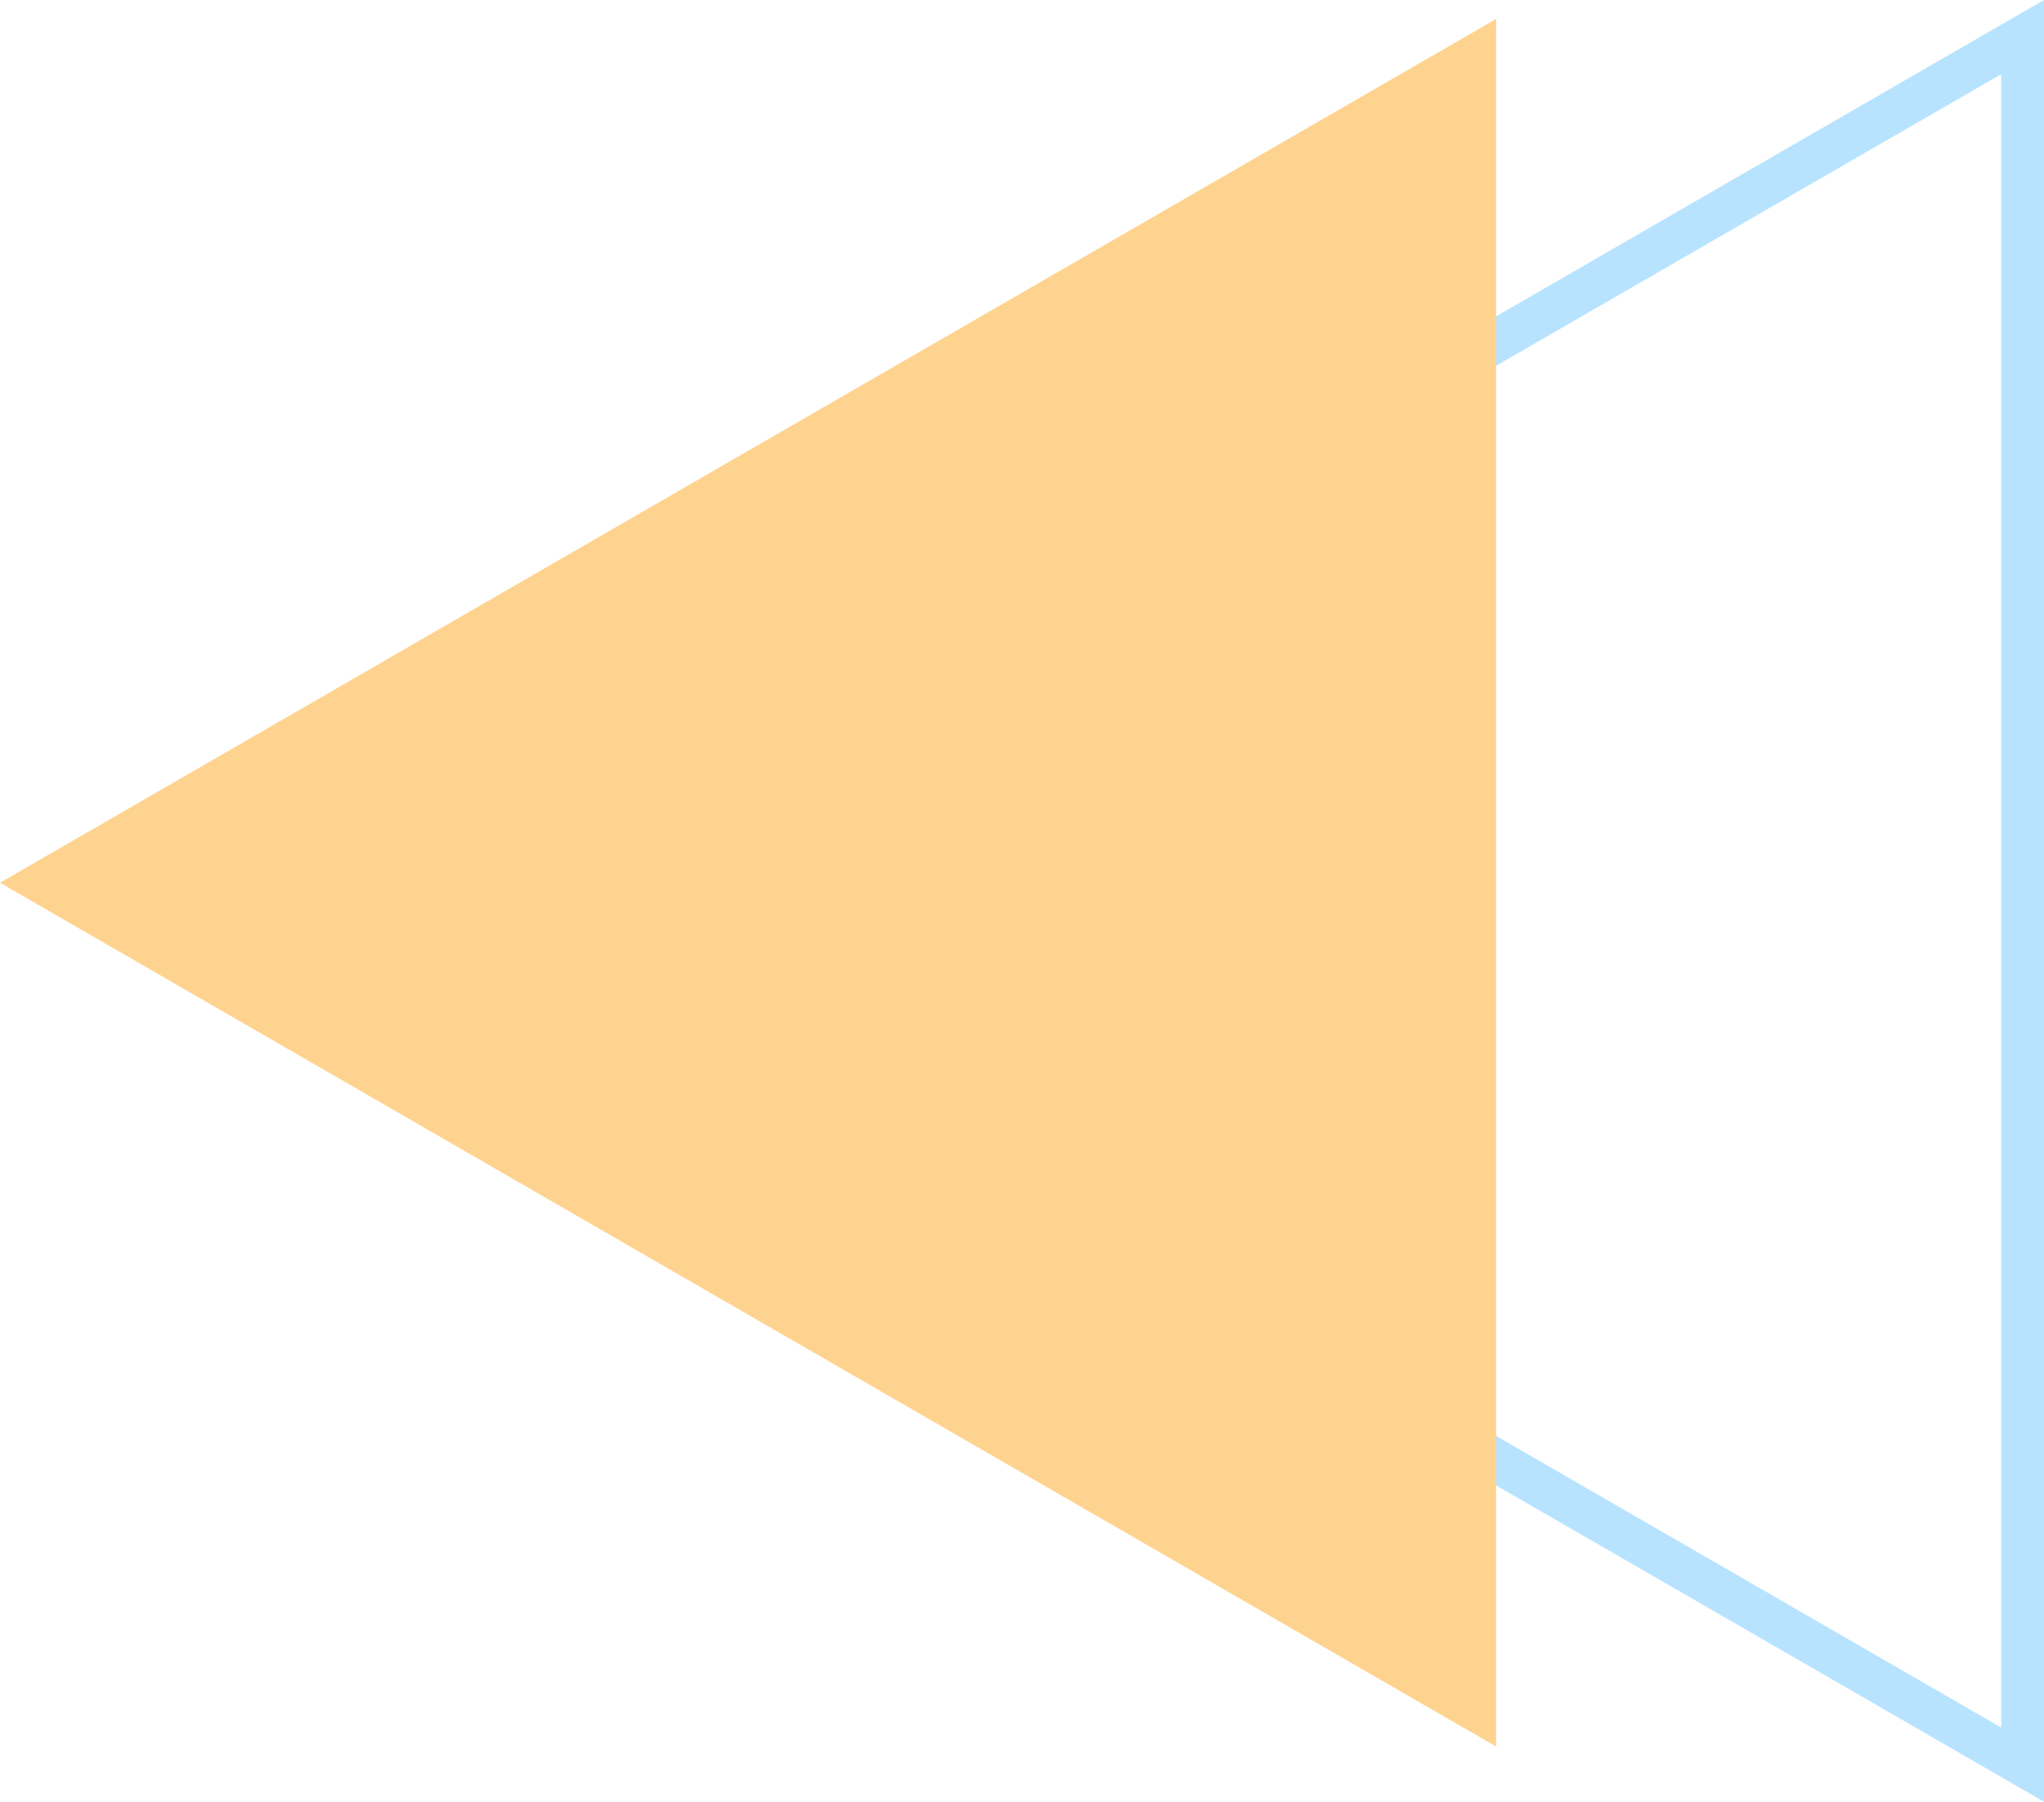
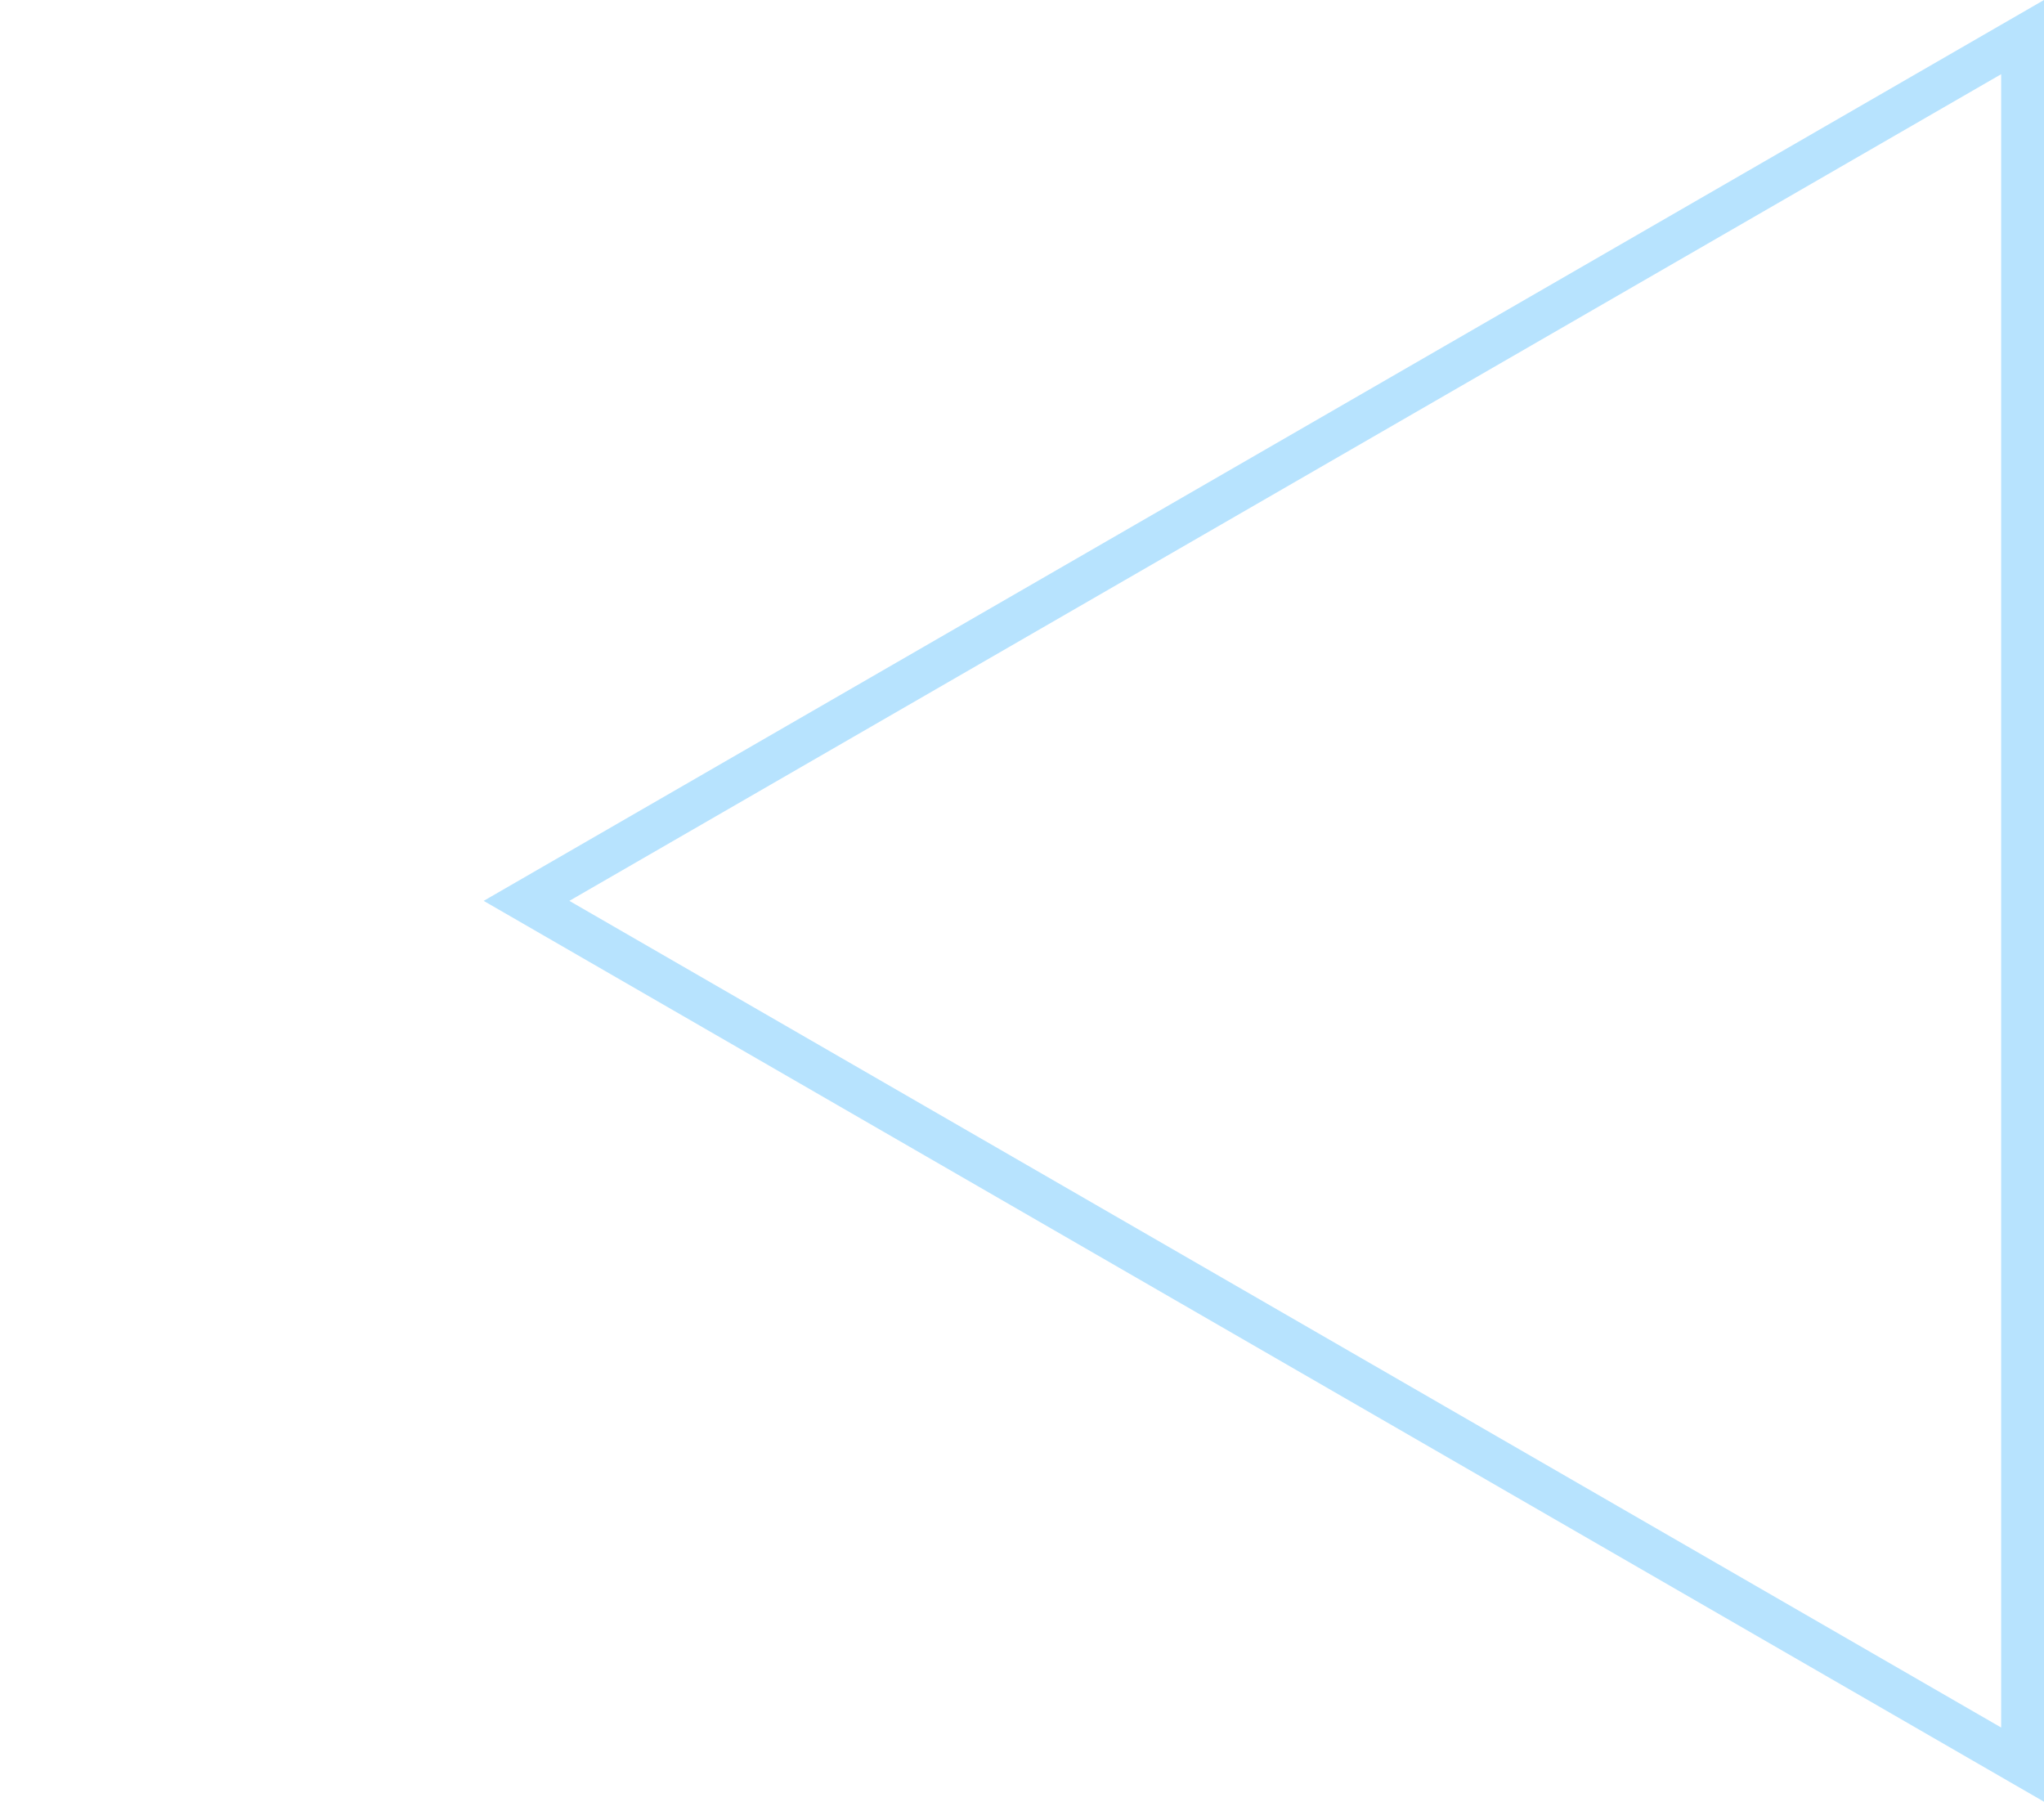
<svg xmlns="http://www.w3.org/2000/svg" viewBox="0 0 288.279 254.107" width="100%" style="vertical-align: middle; max-width: 100%; width: 100%;">
  <g>
    <g>
-       <path d="M288.279,254.107,68.215,127.054,288.279,0ZM80.3,127.054,282.236,243.643V10.465Z" fill="rgb(183,227,254)">
+       <path d="M288.279,254.107,68.215,127.054,288.279,0M80.3,127.054,282.236,243.643V10.465Z" fill="rgb(183,227,254)">
     </path>
-       <polygon points="0 124.499 211.001 246.32 211.001 2.677 0 124.499" fill="rgb(254,211,143)">
-      </polygon>
    </g>
  </g>
</svg>